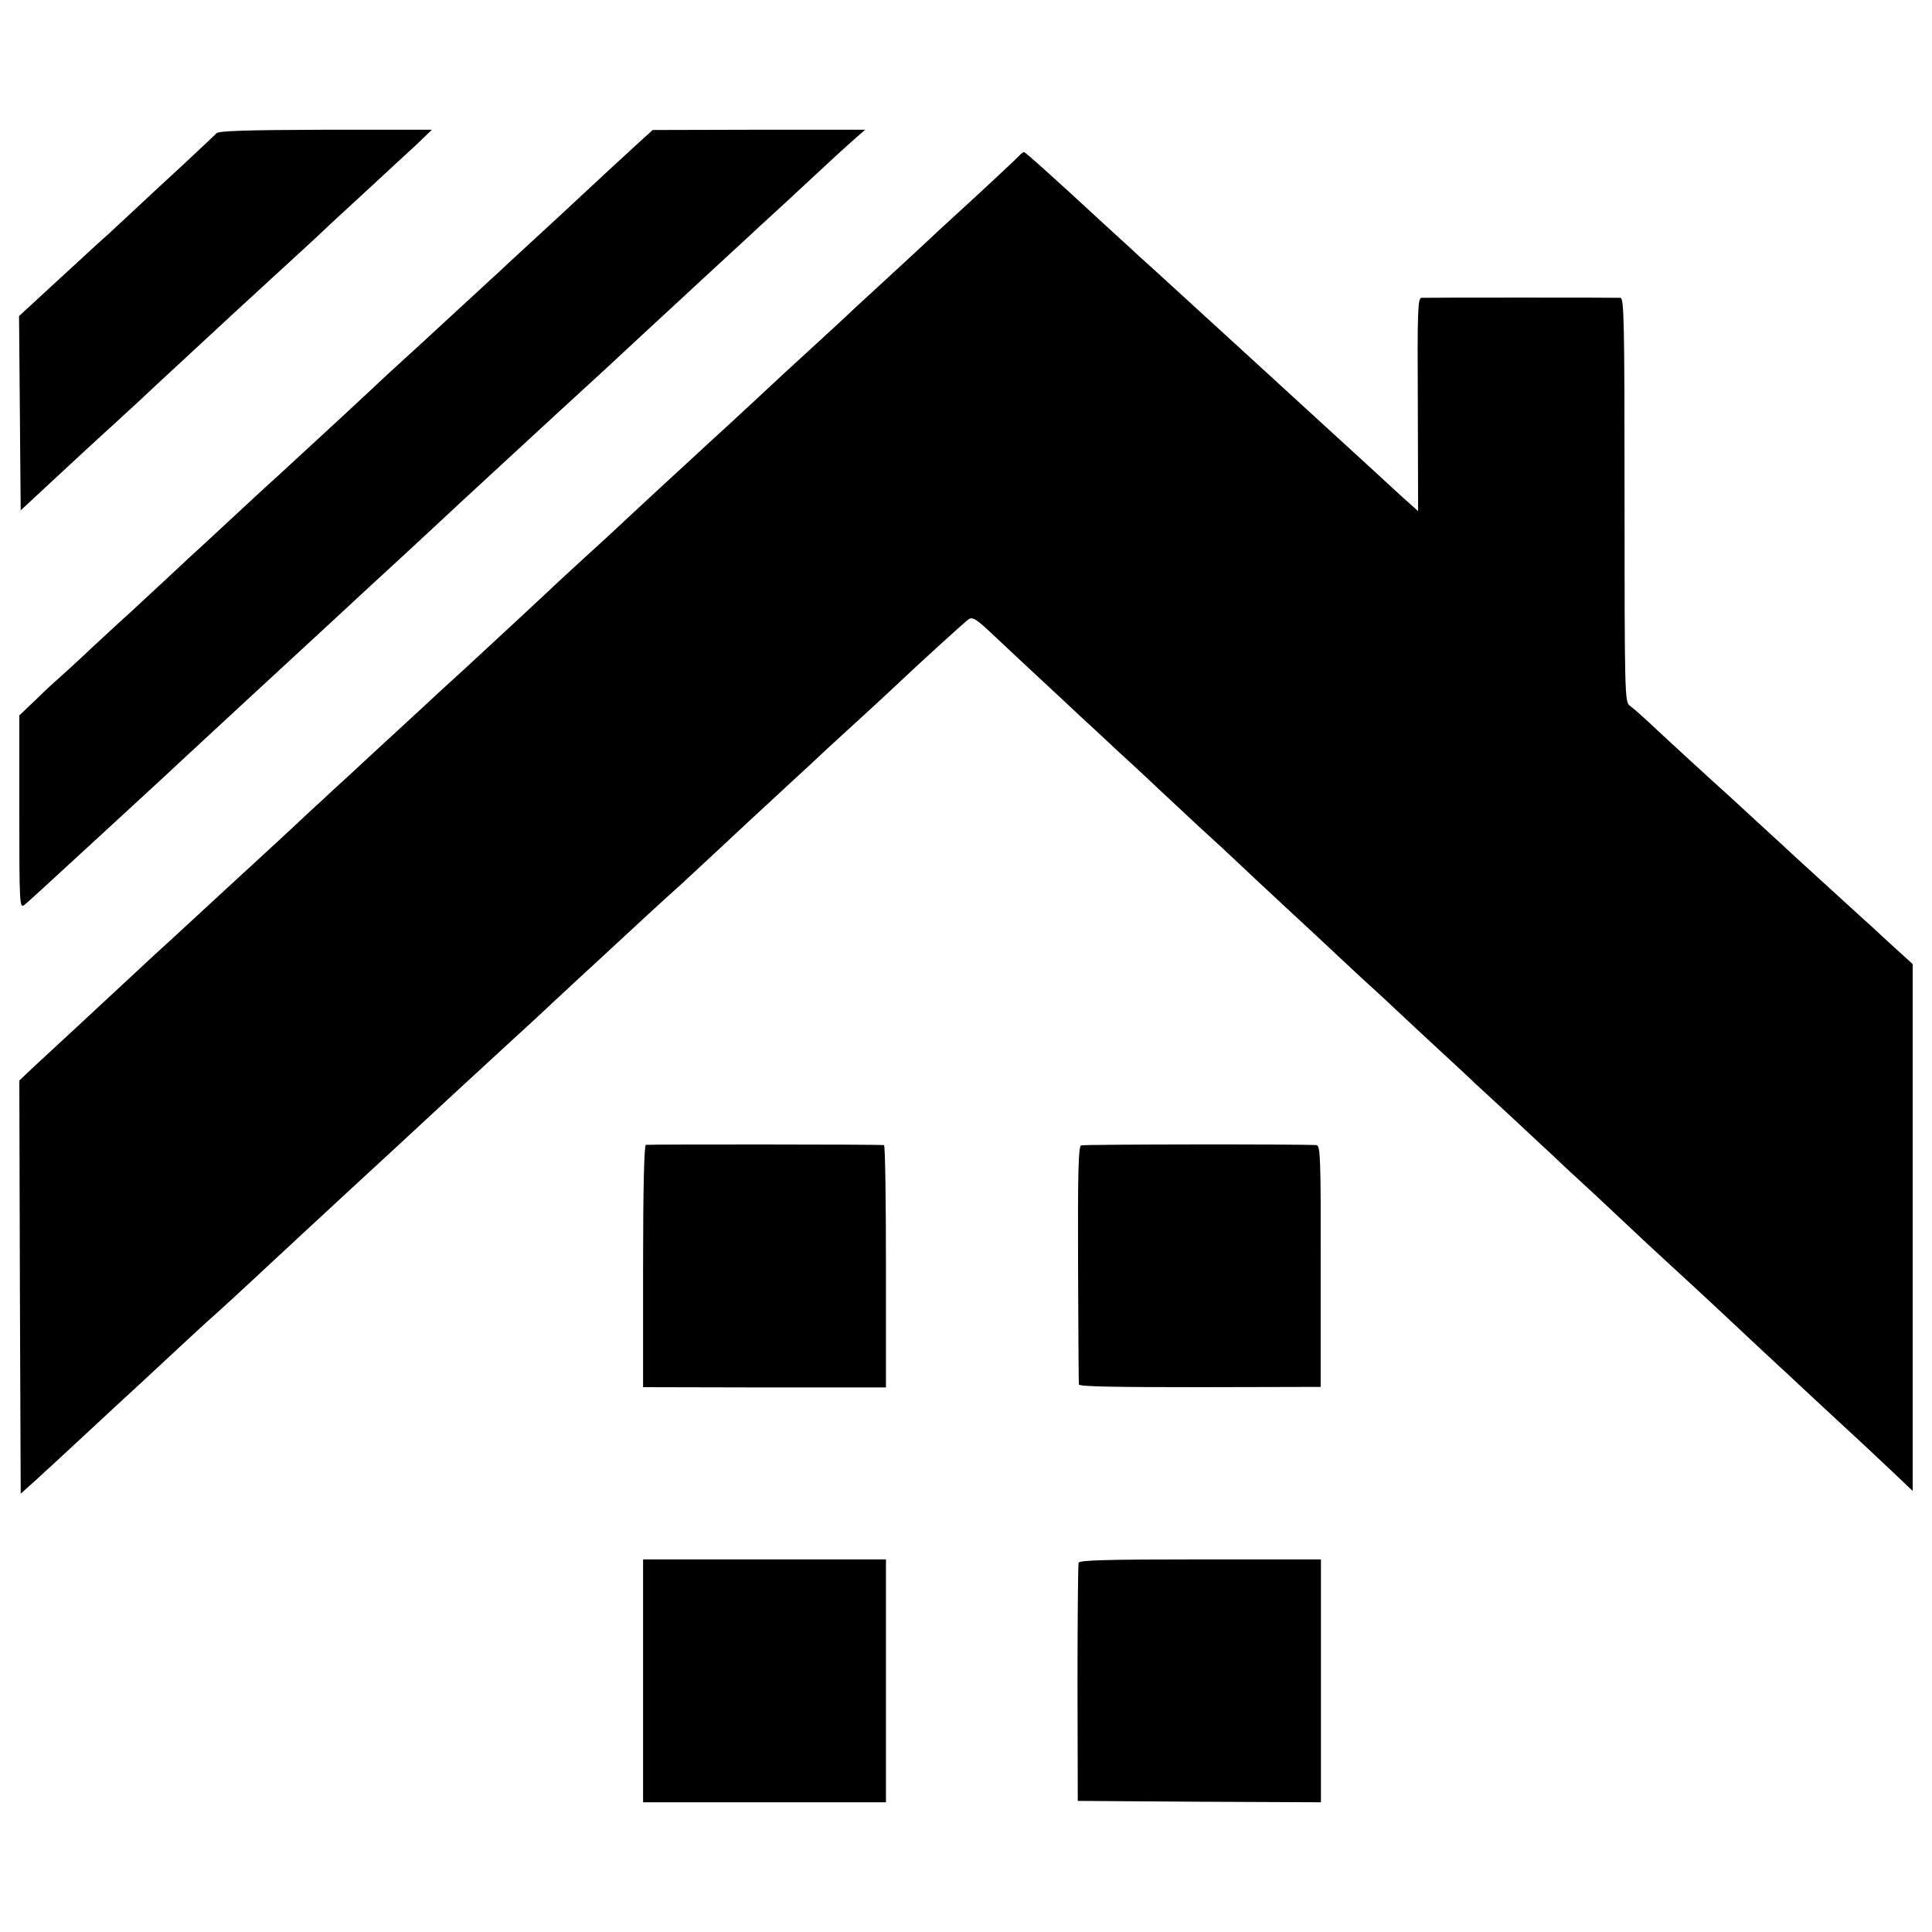
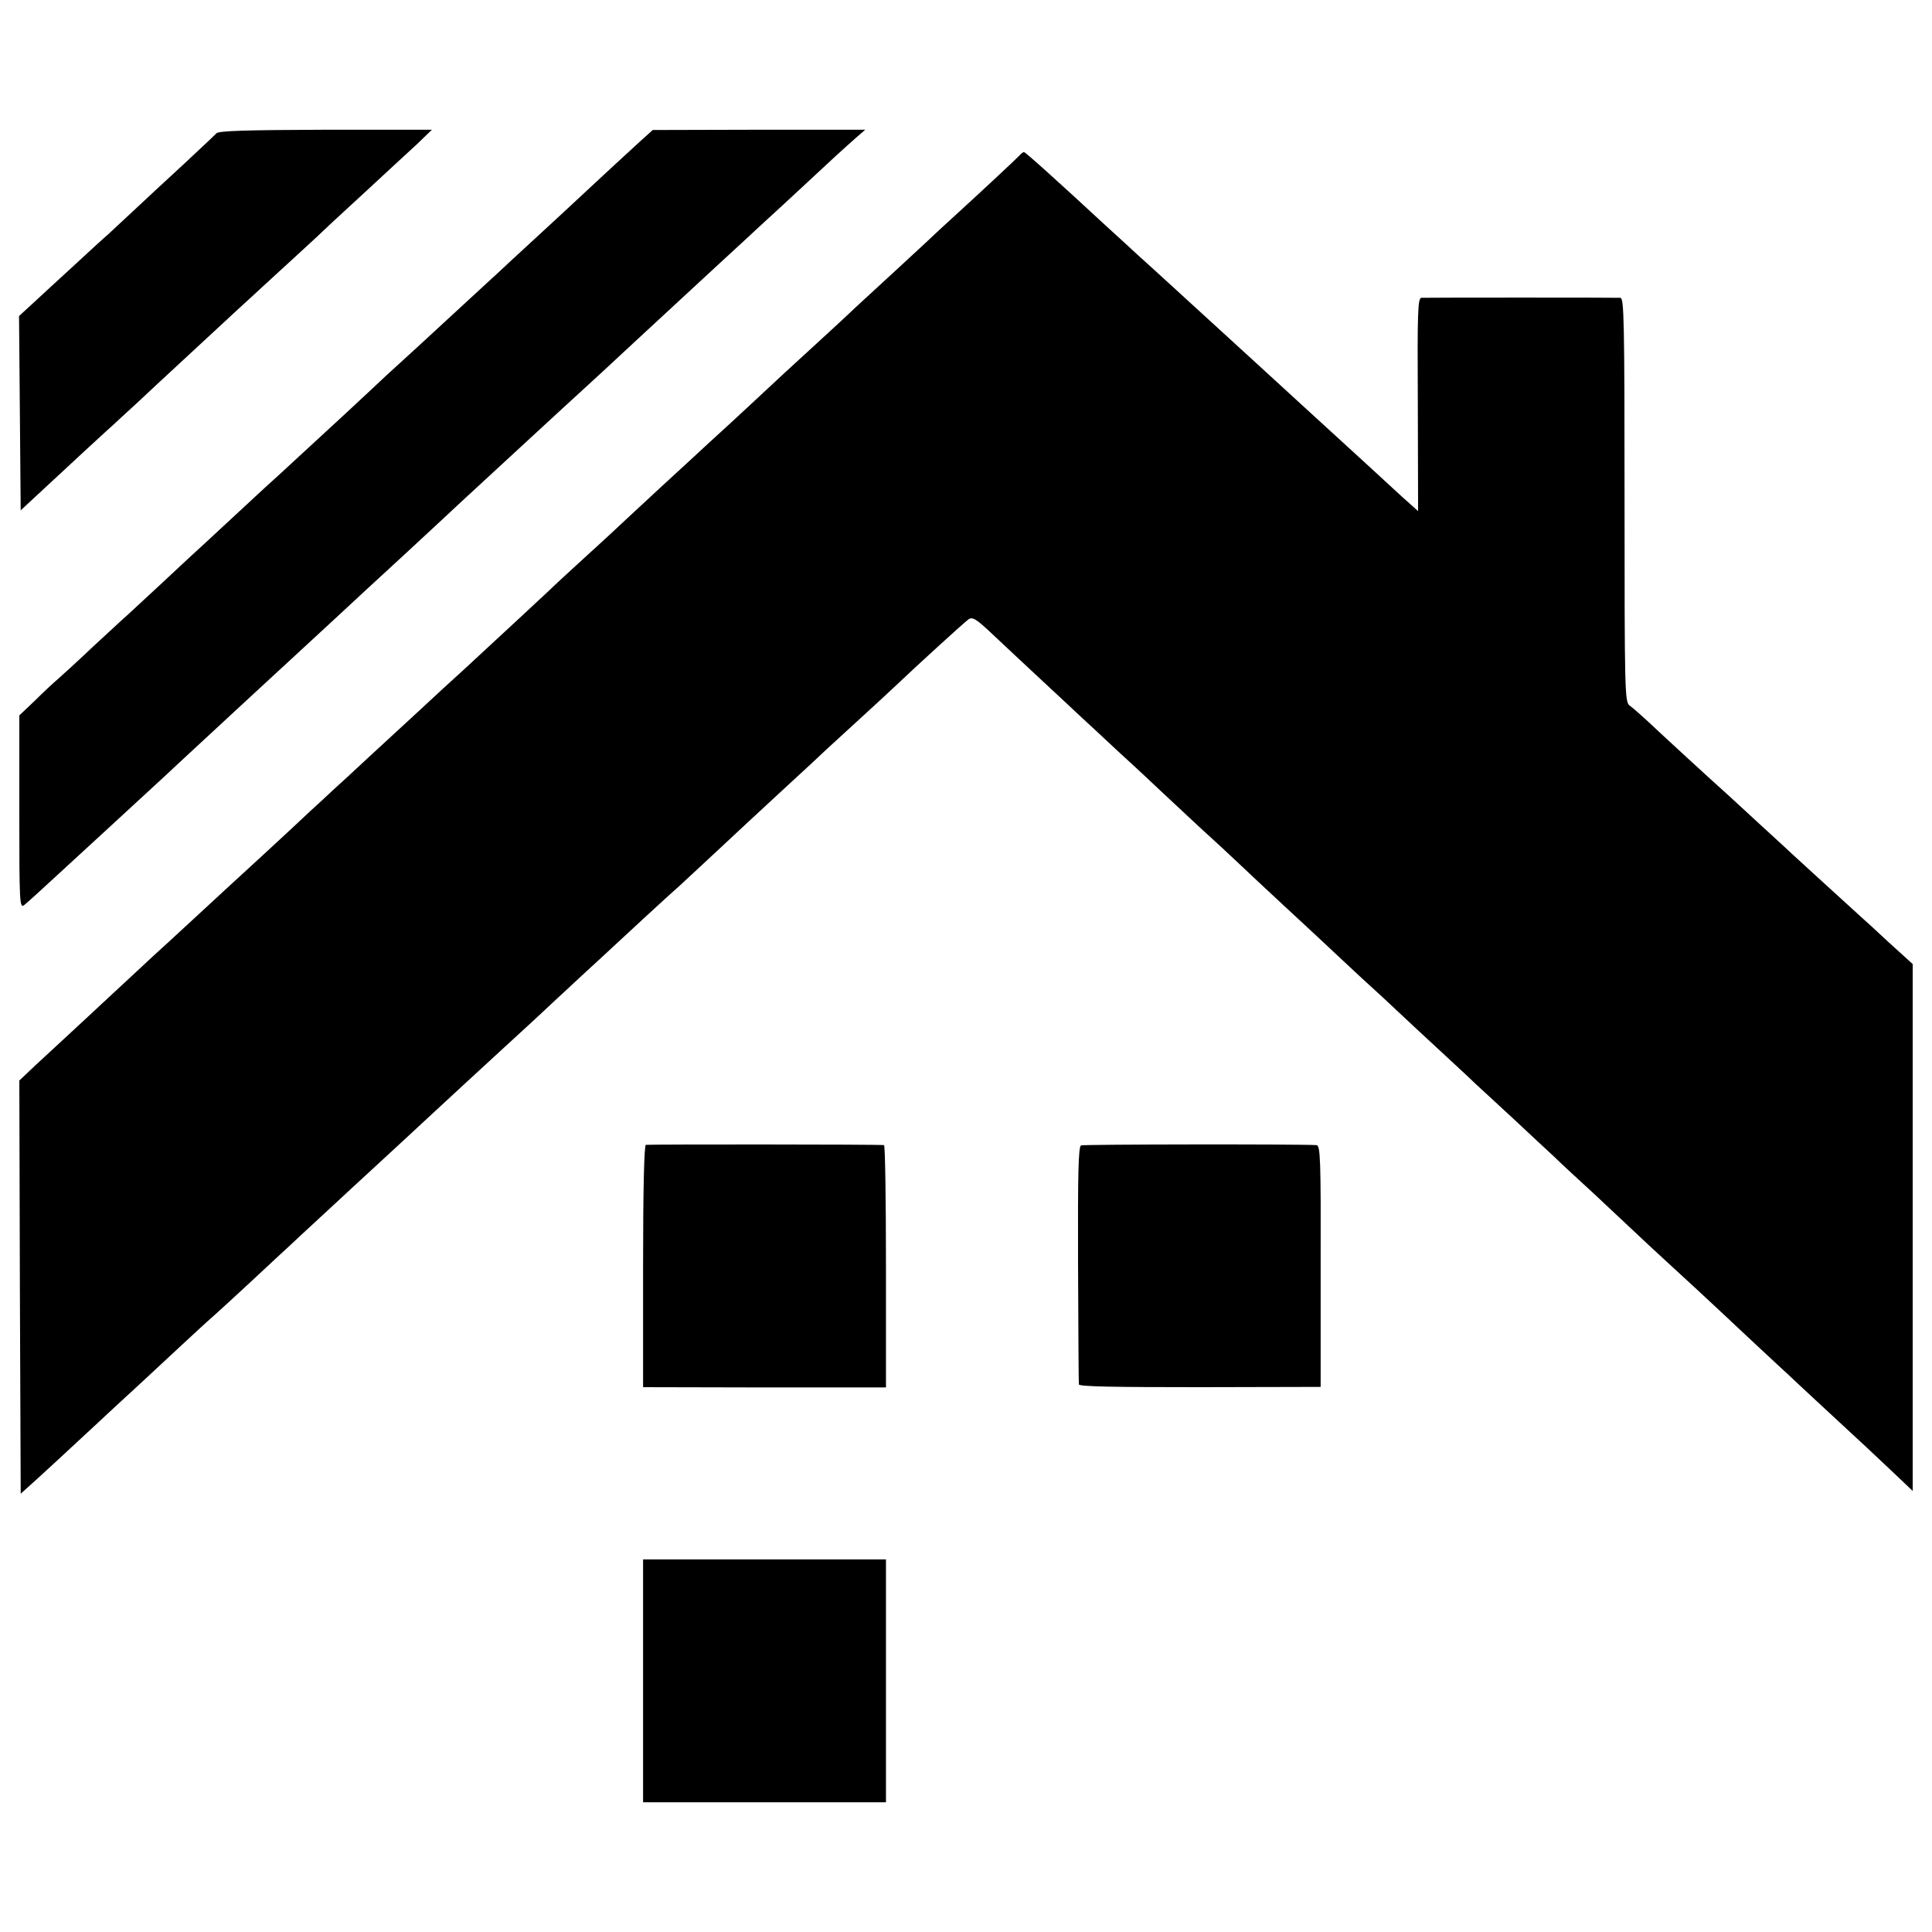
<svg xmlns="http://www.w3.org/2000/svg" version="1.0" width="700pt" height="700pt" viewBox="0 0 700 700" preserveAspectRatio="xMidYMid meet">
  <g transform="translate(0,700) scale(0.1,-0.1)" fill="#000000" stroke="none">
    <path d="M784 6517 c-6 -7 -62 -59 -124 -117 -63 -58 -144 -133 -180 -167 -36 -34 -76 -70 -87 -81 -12 -10 -68 -61 -125 -114 -57 -52 -125 -115 -151 -139 l-48 -44 3 -352 3 -352 56 52 c105 98 272 252 284 262 6 6 40 37 76 70 35 33 118 110 184 171 66 61 151 140 189 175 39 35 77 71 86 79 9 8 63 58 120 110 57 52 115 106 129 120 15 14 78 72 141 130 63 58 139 129 170 157 l55 53 -385 0 c-289 -1 -388 -4 -396 -13z" />
    <path d="M2325 6493 c-22 -20 -72 -66 -111 -102 -39 -36 -122 -113 -184 -171 -63 -58 -143 -132 -179 -165 -35 -33 -72 -67 -81 -75 -9 -8 -43 -40 -76 -70 -33 -30 -108 -100 -168 -155 -60 -55 -117 -107 -127 -116 -9 -9 -77 -72 -150 -140 -74 -68 -154 -142 -179 -165 -25 -23 -58 -54 -75 -69 -26 -23 -73 -67 -249 -230 -18 -16 -86 -79 -151 -140 -65 -60 -126 -117 -135 -125 -10 -8 -64 -59 -122 -112 -57 -54 -115 -107 -129 -119 -13 -11 -50 -45 -81 -76 l-58 -55 0 -350 c0 -332 1 -350 18 -337 9 7 73 65 142 129 69 63 130 120 136 125 23 21 218 201 228 210 12 12 285 264 302 280 37 34 248 229 299 276 87 81 189 175 275 254 41 38 97 90 124 115 60 56 75 70 216 200 63 58 126 116 141 130 23 21 132 122 234 215 17 16 79 73 139 129 137 127 142 131 266 246 57 52 108 100 114 105 6 6 69 64 141 130 71 66 152 141 180 167 27 25 64 58 80 72 l30 26 -385 0 -385 -1 -40 -36z" />
    <path d="M3694 6437 c-9 -10 -135 -128 -248 -231 -17 -15 -61 -56 -97 -90 -36 -33 -112 -104 -169 -156 -57 -52 -113 -104 -124 -115 -12 -11 -68 -63 -125 -115 -57 -52 -121 -111 -141 -130 -20 -19 -84 -78 -140 -130 -57 -52 -118 -108 -136 -125 -17 -16 -74 -68 -125 -115 -51 -47 -106 -98 -124 -115 -17 -16 -80 -75 -141 -130 -60 -55 -121 -111 -135 -125 -23 -22 -170 -158 -264 -245 -16 -15 -70 -65 -120 -110 -49 -46 -103 -95 -120 -111 -16 -15 -79 -73 -140 -129 -60 -56 -123 -114 -140 -129 -16 -15 -52 -49 -80 -74 -27 -26 -104 -97 -169 -157 -66 -61 -127 -117 -136 -125 -19 -17 -218 -202 -264 -243 -17 -16 -56 -52 -86 -80 -31 -29 -107 -99 -169 -157 -63 -58 -140 -130 -173 -160 l-58 -55 2 -748 3 -749 21 19 c19 16 174 159 264 243 20 19 86 80 146 135 59 55 136 126 169 157 34 31 71 66 84 77 21 18 131 119 240 221 21 19 65 60 97 90 33 30 111 103 174 161 63 58 127 117 141 130 14 13 75 69 134 124 132 122 136 126 271 250 60 55 143 131 184 170 41 38 97 90 124 115 27 25 68 62 90 83 60 56 212 196 234 215 11 9 70 65 133 123 130 121 138 129 279 259 57 52 119 110 139 129 20 18 73 67 119 109 46 42 98 90 116 107 99 94 261 241 275 251 14 10 28 2 87 -54 39 -37 122 -114 184 -172 62 -58 123 -114 134 -125 12 -11 75 -69 140 -130 66 -60 136 -126 156 -145 20 -19 81 -75 134 -125 54 -49 120 -110 146 -135 26 -25 96 -90 155 -145 60 -55 129 -120 154 -143 25 -24 87 -81 136 -127 50 -45 109 -100 131 -121 23 -22 88 -82 144 -134 56 -52 117 -108 134 -125 18 -16 82 -76 142 -131 60 -56 125 -117 145 -135 19 -19 84 -79 144 -134 59 -55 124 -116 144 -135 20 -19 83 -78 140 -130 57 -52 115 -106 130 -120 15 -14 85 -79 155 -145 71 -66 134 -125 140 -130 6 -6 47 -44 91 -85 181 -167 233 -216 293 -273 l62 -59 0 954 0 955 -87 79 c-47 44 -91 84 -97 89 -51 46 -243 222 -252 230 -6 6 -57 53 -114 105 -57 52 -108 100 -114 105 -65 58 -252 230 -292 268 -28 26 -60 54 -70 61 -17 13 -18 50 -18 745 0 653 -2 731 -15 732 -20 1 -701 1 -721 0 -13 -1 -15 -50 -13 -387 l1 -386 -21 19 c-11 10 -28 25 -37 33 -9 8 -65 60 -125 115 -105 96 -200 183 -235 215 -9 8 -63 58 -120 110 -130 119 -207 189 -340 311 -58 53 -117 107 -132 120 -14 13 -68 63 -120 110 -188 174 -293 268 -298 268 -3 0 -10 -5 -16 -12z" />
    <path d="M2340 2852 c-6 -2 -10 -158 -10 -441 l0 -437 440 -1 440 0 0 439 c0 241 -3 438 -7 439 -23 3 -855 3 -863 1z" />
    <path d="M3917 2850 c-10 -4 -12 -102 -11 -430 1 -234 2 -430 3 -436 1 -8 131 -10 439 -10 l437 1 0 438 c1 387 -1 437 -15 438 -67 4 -843 3 -853 -1z" />
-     <path d="M2330 910 l0 -440 440 0 440 0 0 440 0 440 -440 0 -440 0 0 -440z" />
-     <path d="M3908 1338 c-2 -7 -4 -204 -4 -438 l1 -425 440 -3 441 -2 0 440 0 440 -437 0 c-341 0 -438 -3 -441 -12z" />
+     <path d="M2330 910 l0 -440 440 0 440 0 0 440 0 440 -440 0 -440 0 0 -440" />
  </g>
</svg>